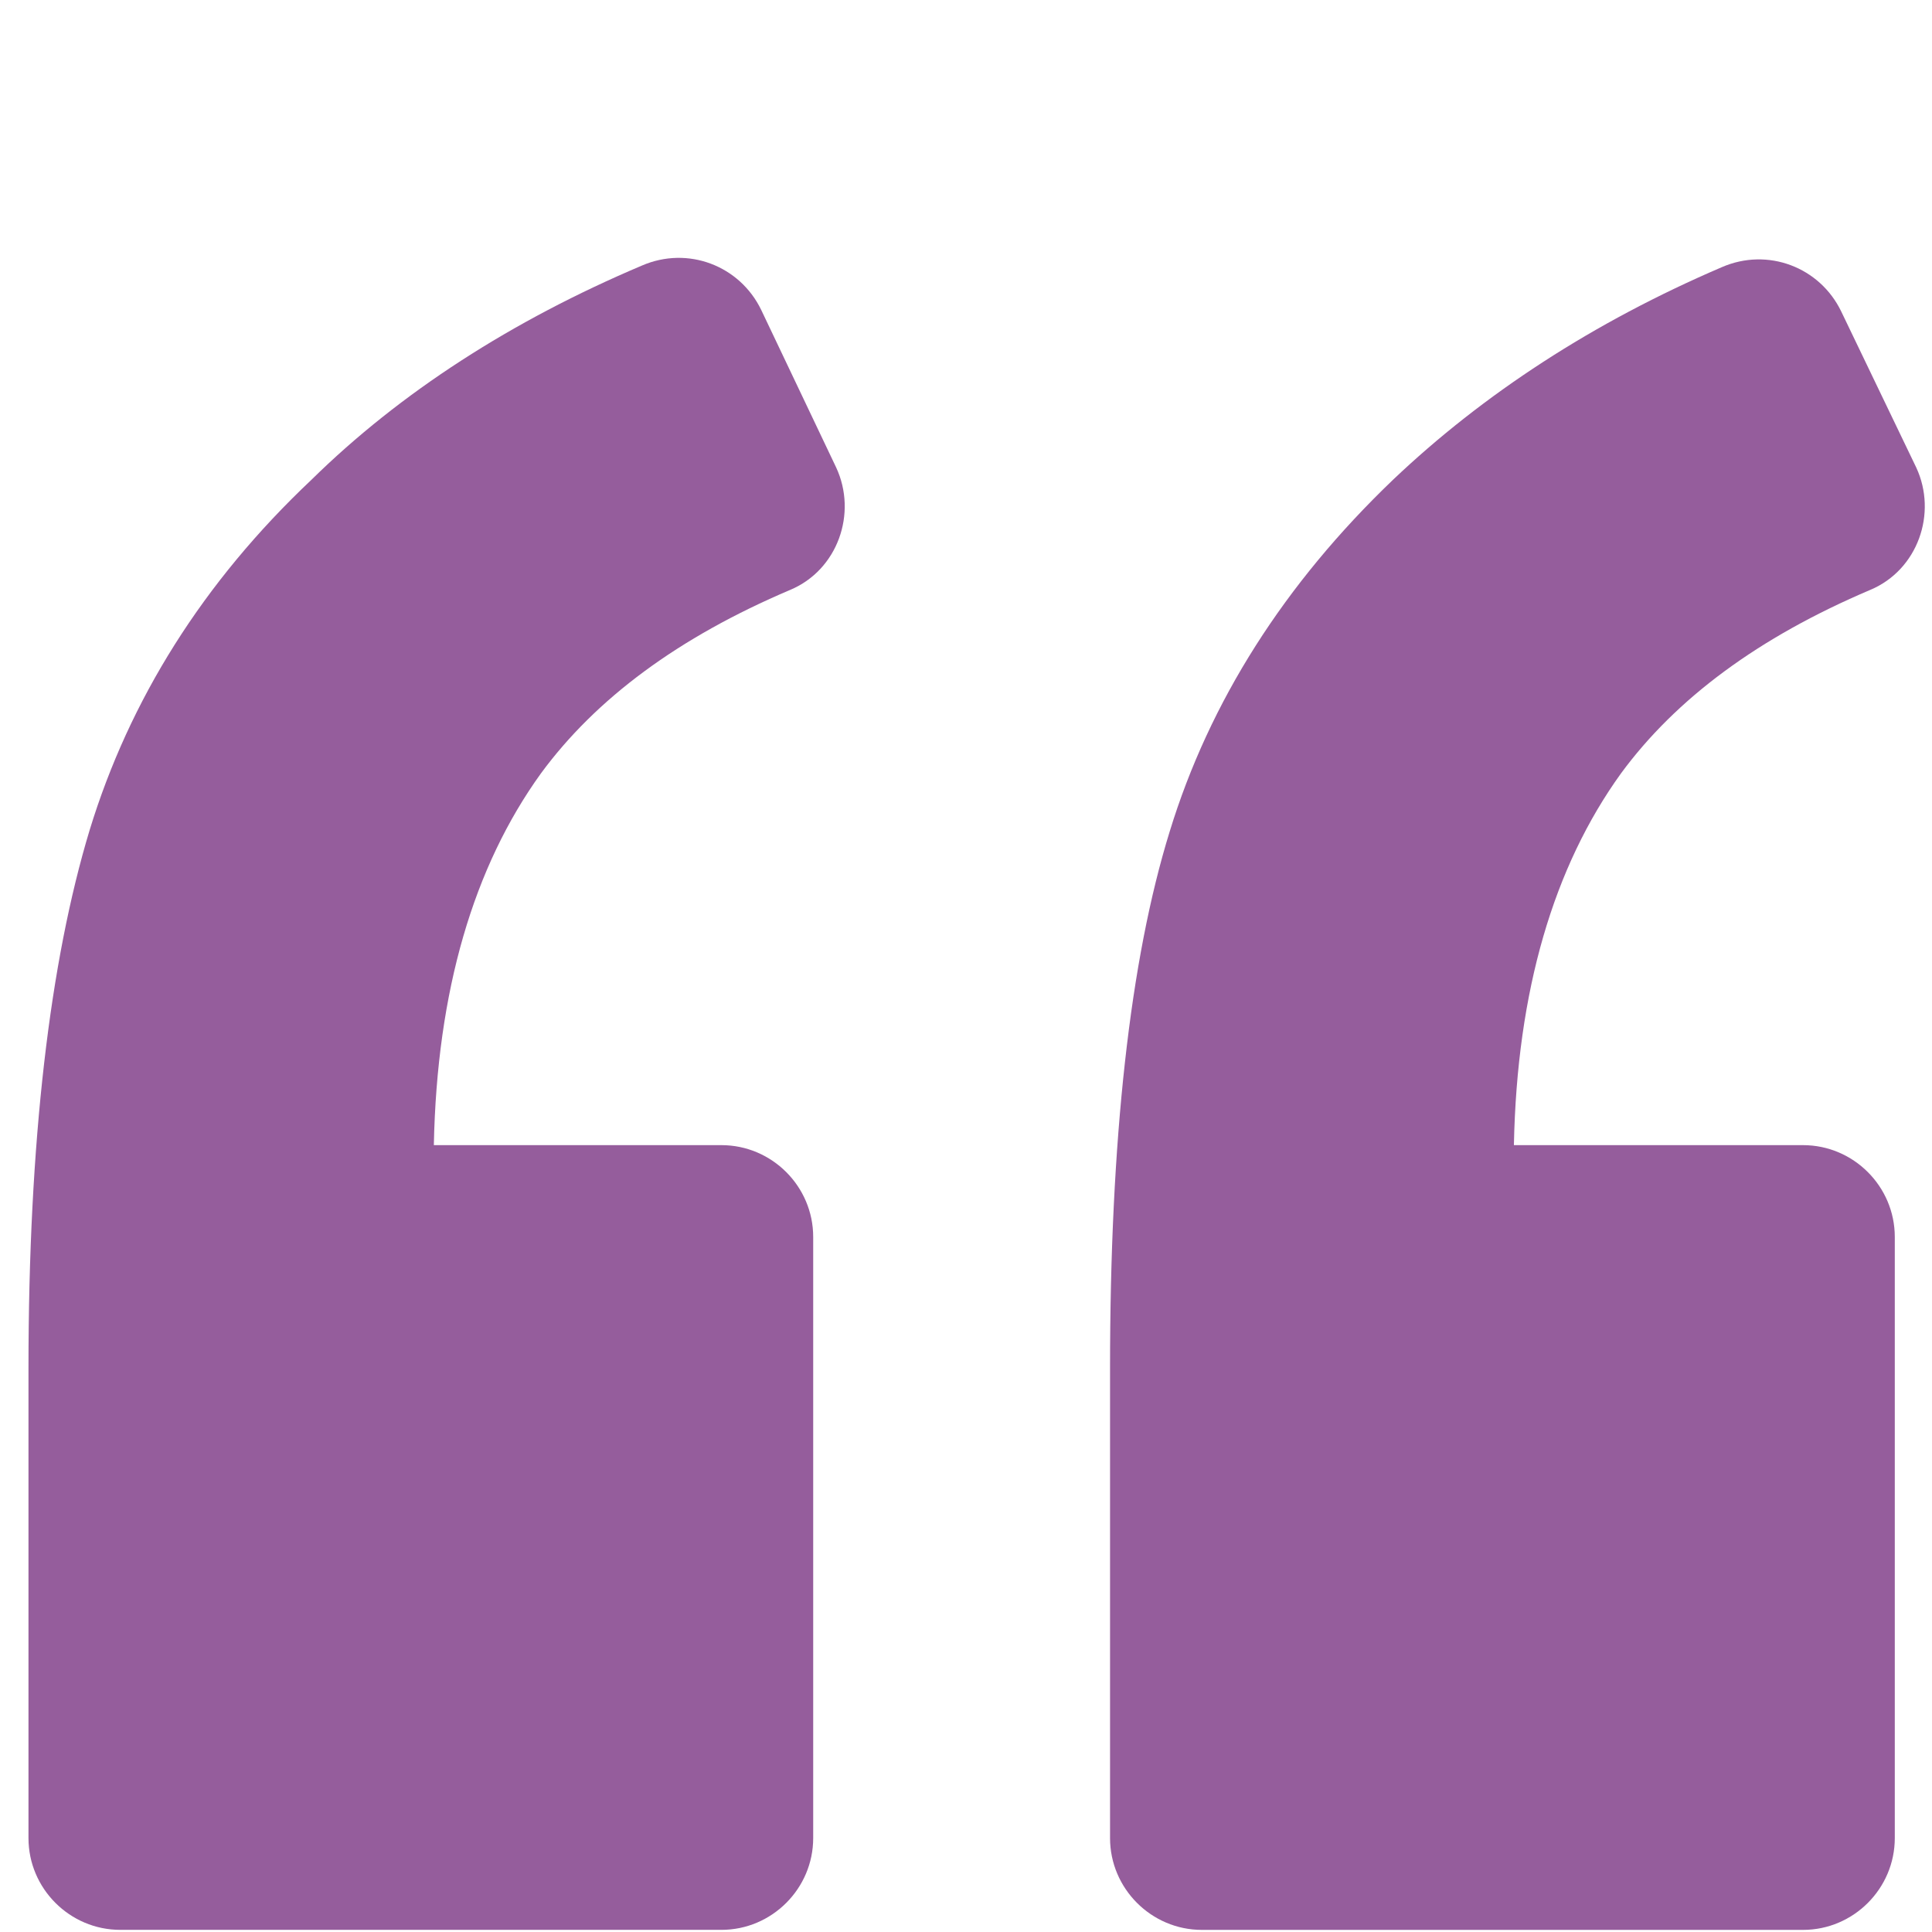
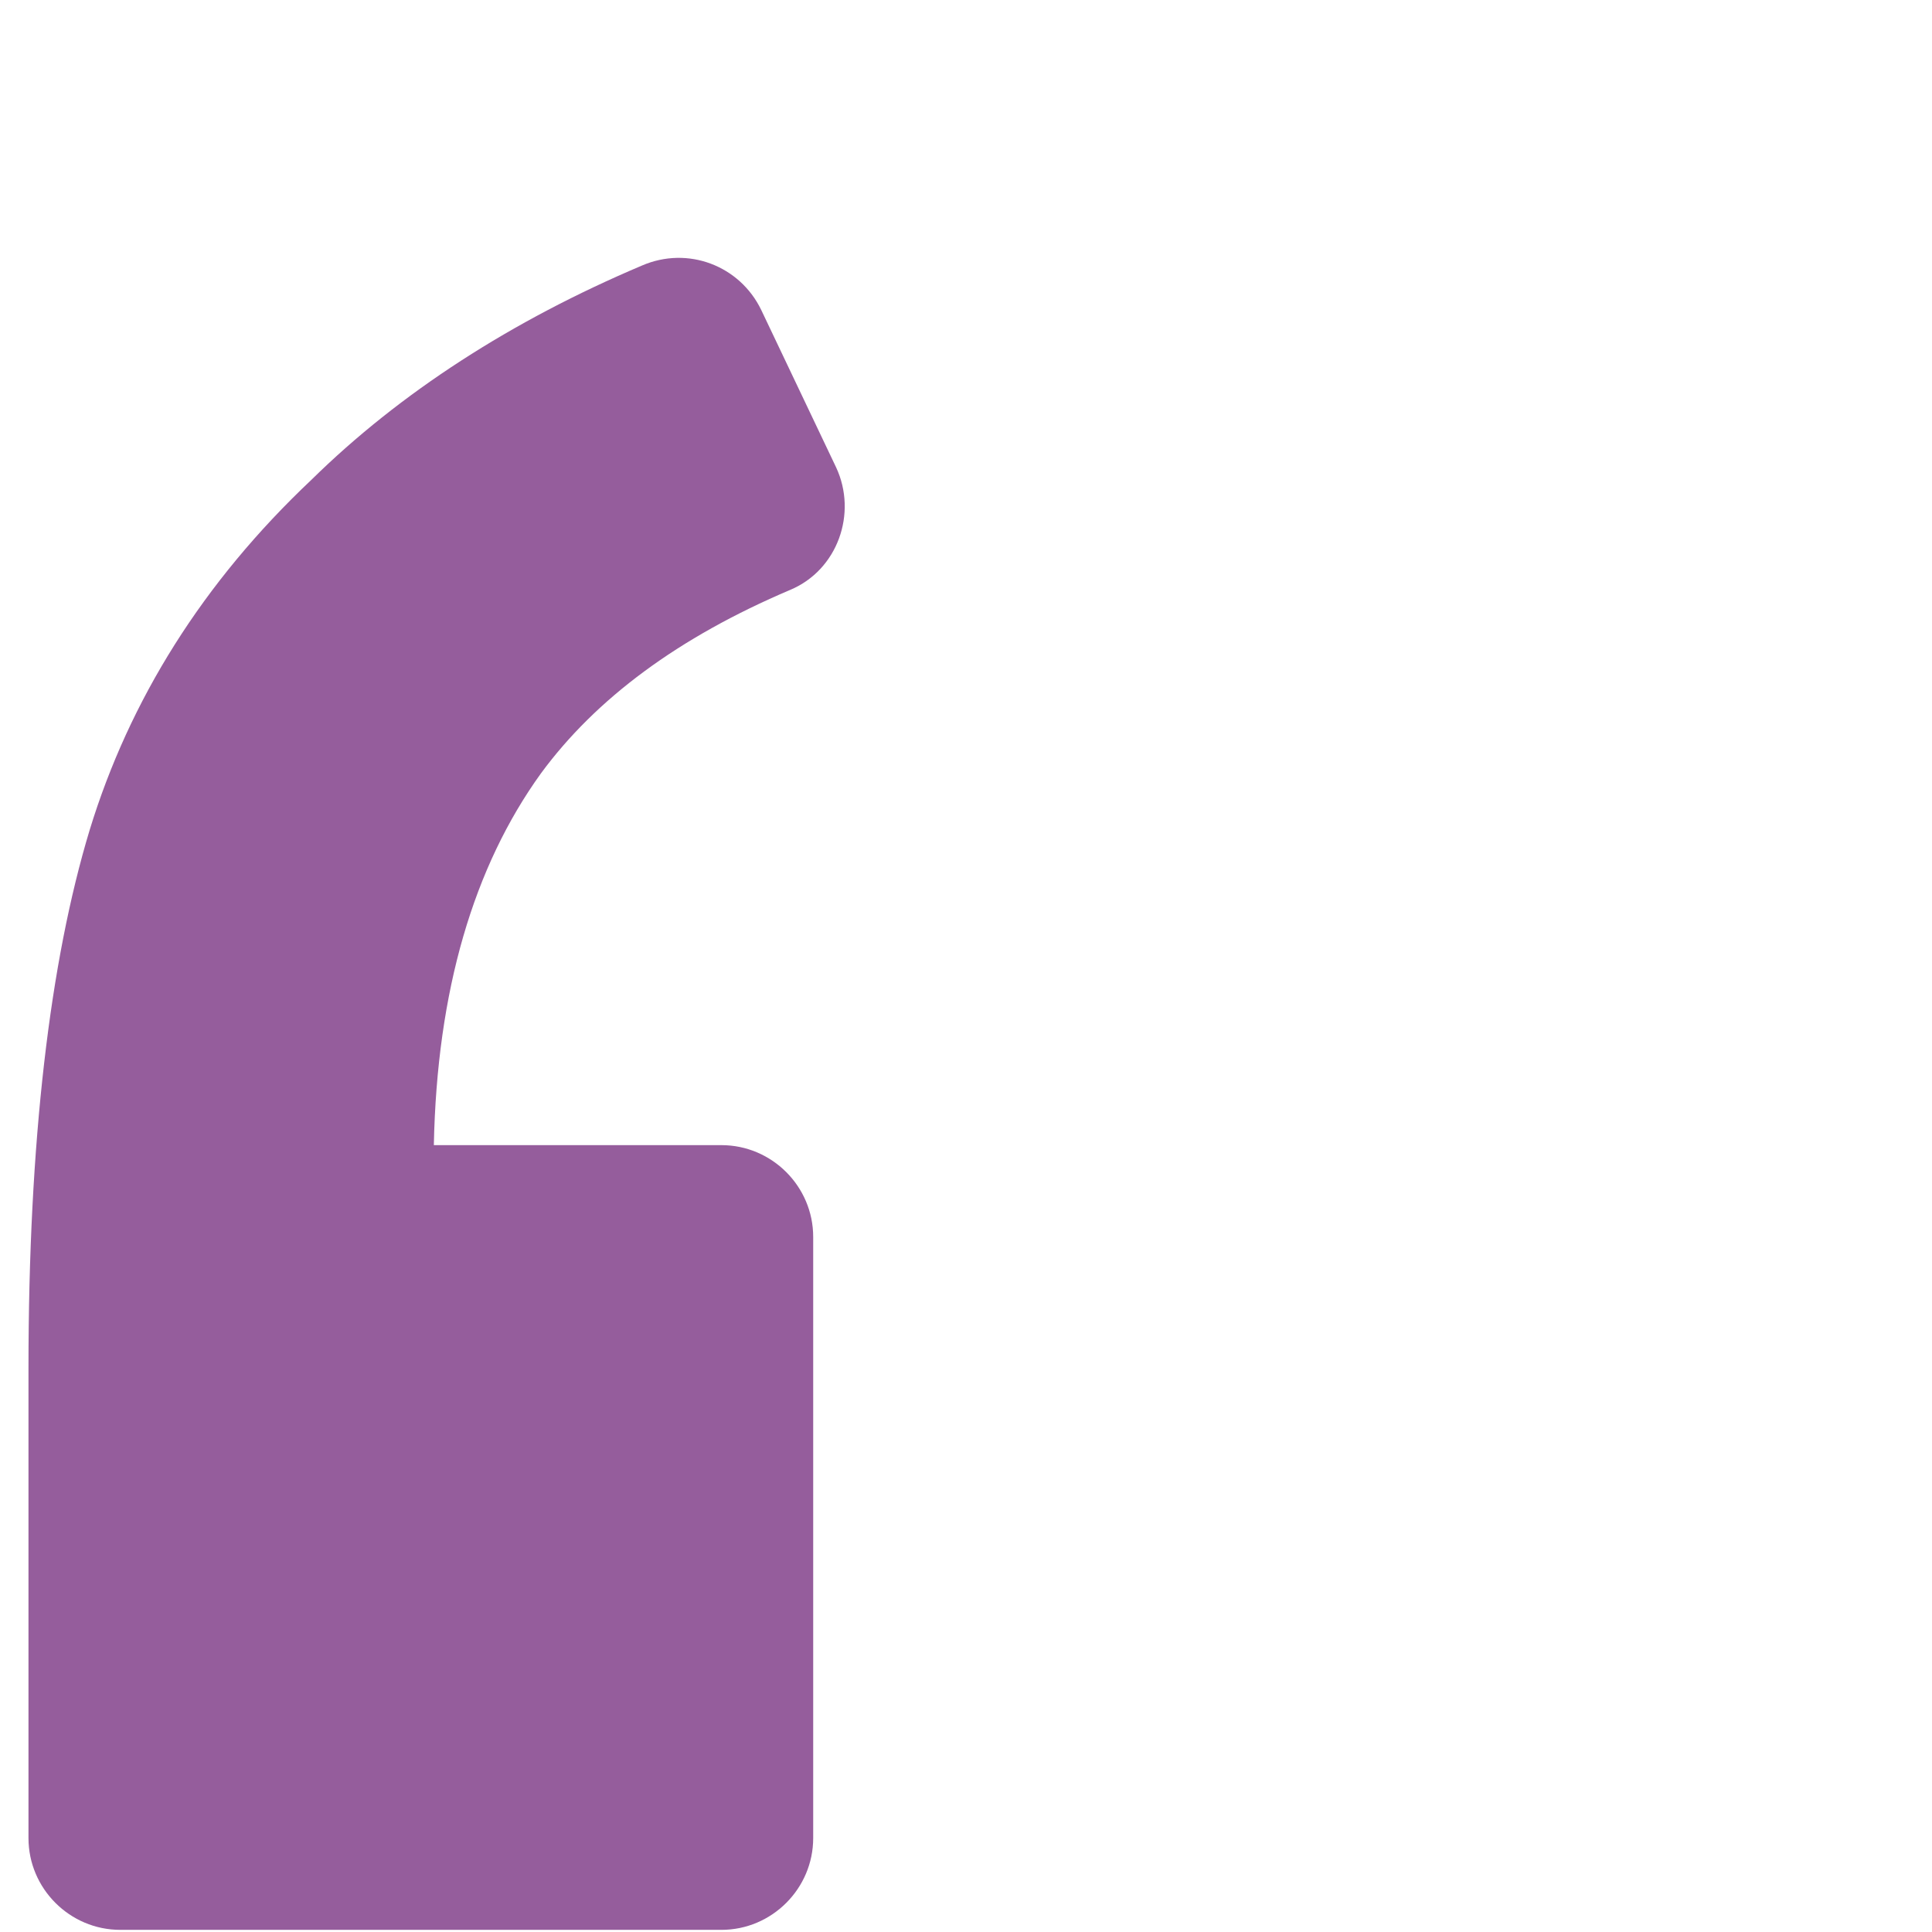
<svg xmlns="http://www.w3.org/2000/svg" width="54" height="54" viewBox="0 0 54 54" fill="none">
  <g clip-path="url(#clip0_2601_2201)">
    <path d="M22.088 16.487C23.413 15.931 23.969 14.349 23.371 13.066L21.276 8.662C20.677 7.423 19.224 6.867 17.941 7.423C14.307 8.962 11.185 10.972 8.706 13.409C5.67 16.273 3.618 19.565 2.506 23.199C1.394 26.877 0.796 31.878 0.796 38.249V51.375C0.796 52.786 1.95 53.94 3.361 53.94H20.164C21.575 53.94 22.729 52.786 22.729 51.375V34.572C22.729 33.161 21.575 32.007 20.164 32.007H12.126C12.212 27.688 13.238 24.225 15.119 21.617C16.658 19.523 18.967 17.812 22.088 16.487Z" fill="#955D9C" />
-     <path d="M52.276 16.487C53.601 15.931 54.157 14.349 53.559 13.066L51.463 8.706C50.865 7.466 49.411 6.91 48.129 7.466C44.537 9.005 41.458 11.014 38.936 13.409C35.9 16.316 33.806 19.608 32.693 23.242C31.582 26.833 31.026 31.836 31.026 38.249V51.375C31.026 52.786 32.181 53.941 33.592 53.941H50.395C51.806 53.941 52.96 52.786 52.96 51.375V34.573C52.96 33.161 51.806 32.007 50.395 32.007H42.314C42.399 27.689 43.426 24.226 45.307 21.617C46.846 19.523 49.155 17.812 52.276 16.487Z" fill="#955D9C" />
  </g>
  <defs>
    <clipPath id="clip0_2601_2201">
      <rect width="53" height="53" fill="white" transform="translate(0.796 0.941)" />
    </clipPath>
  </defs>
</svg>